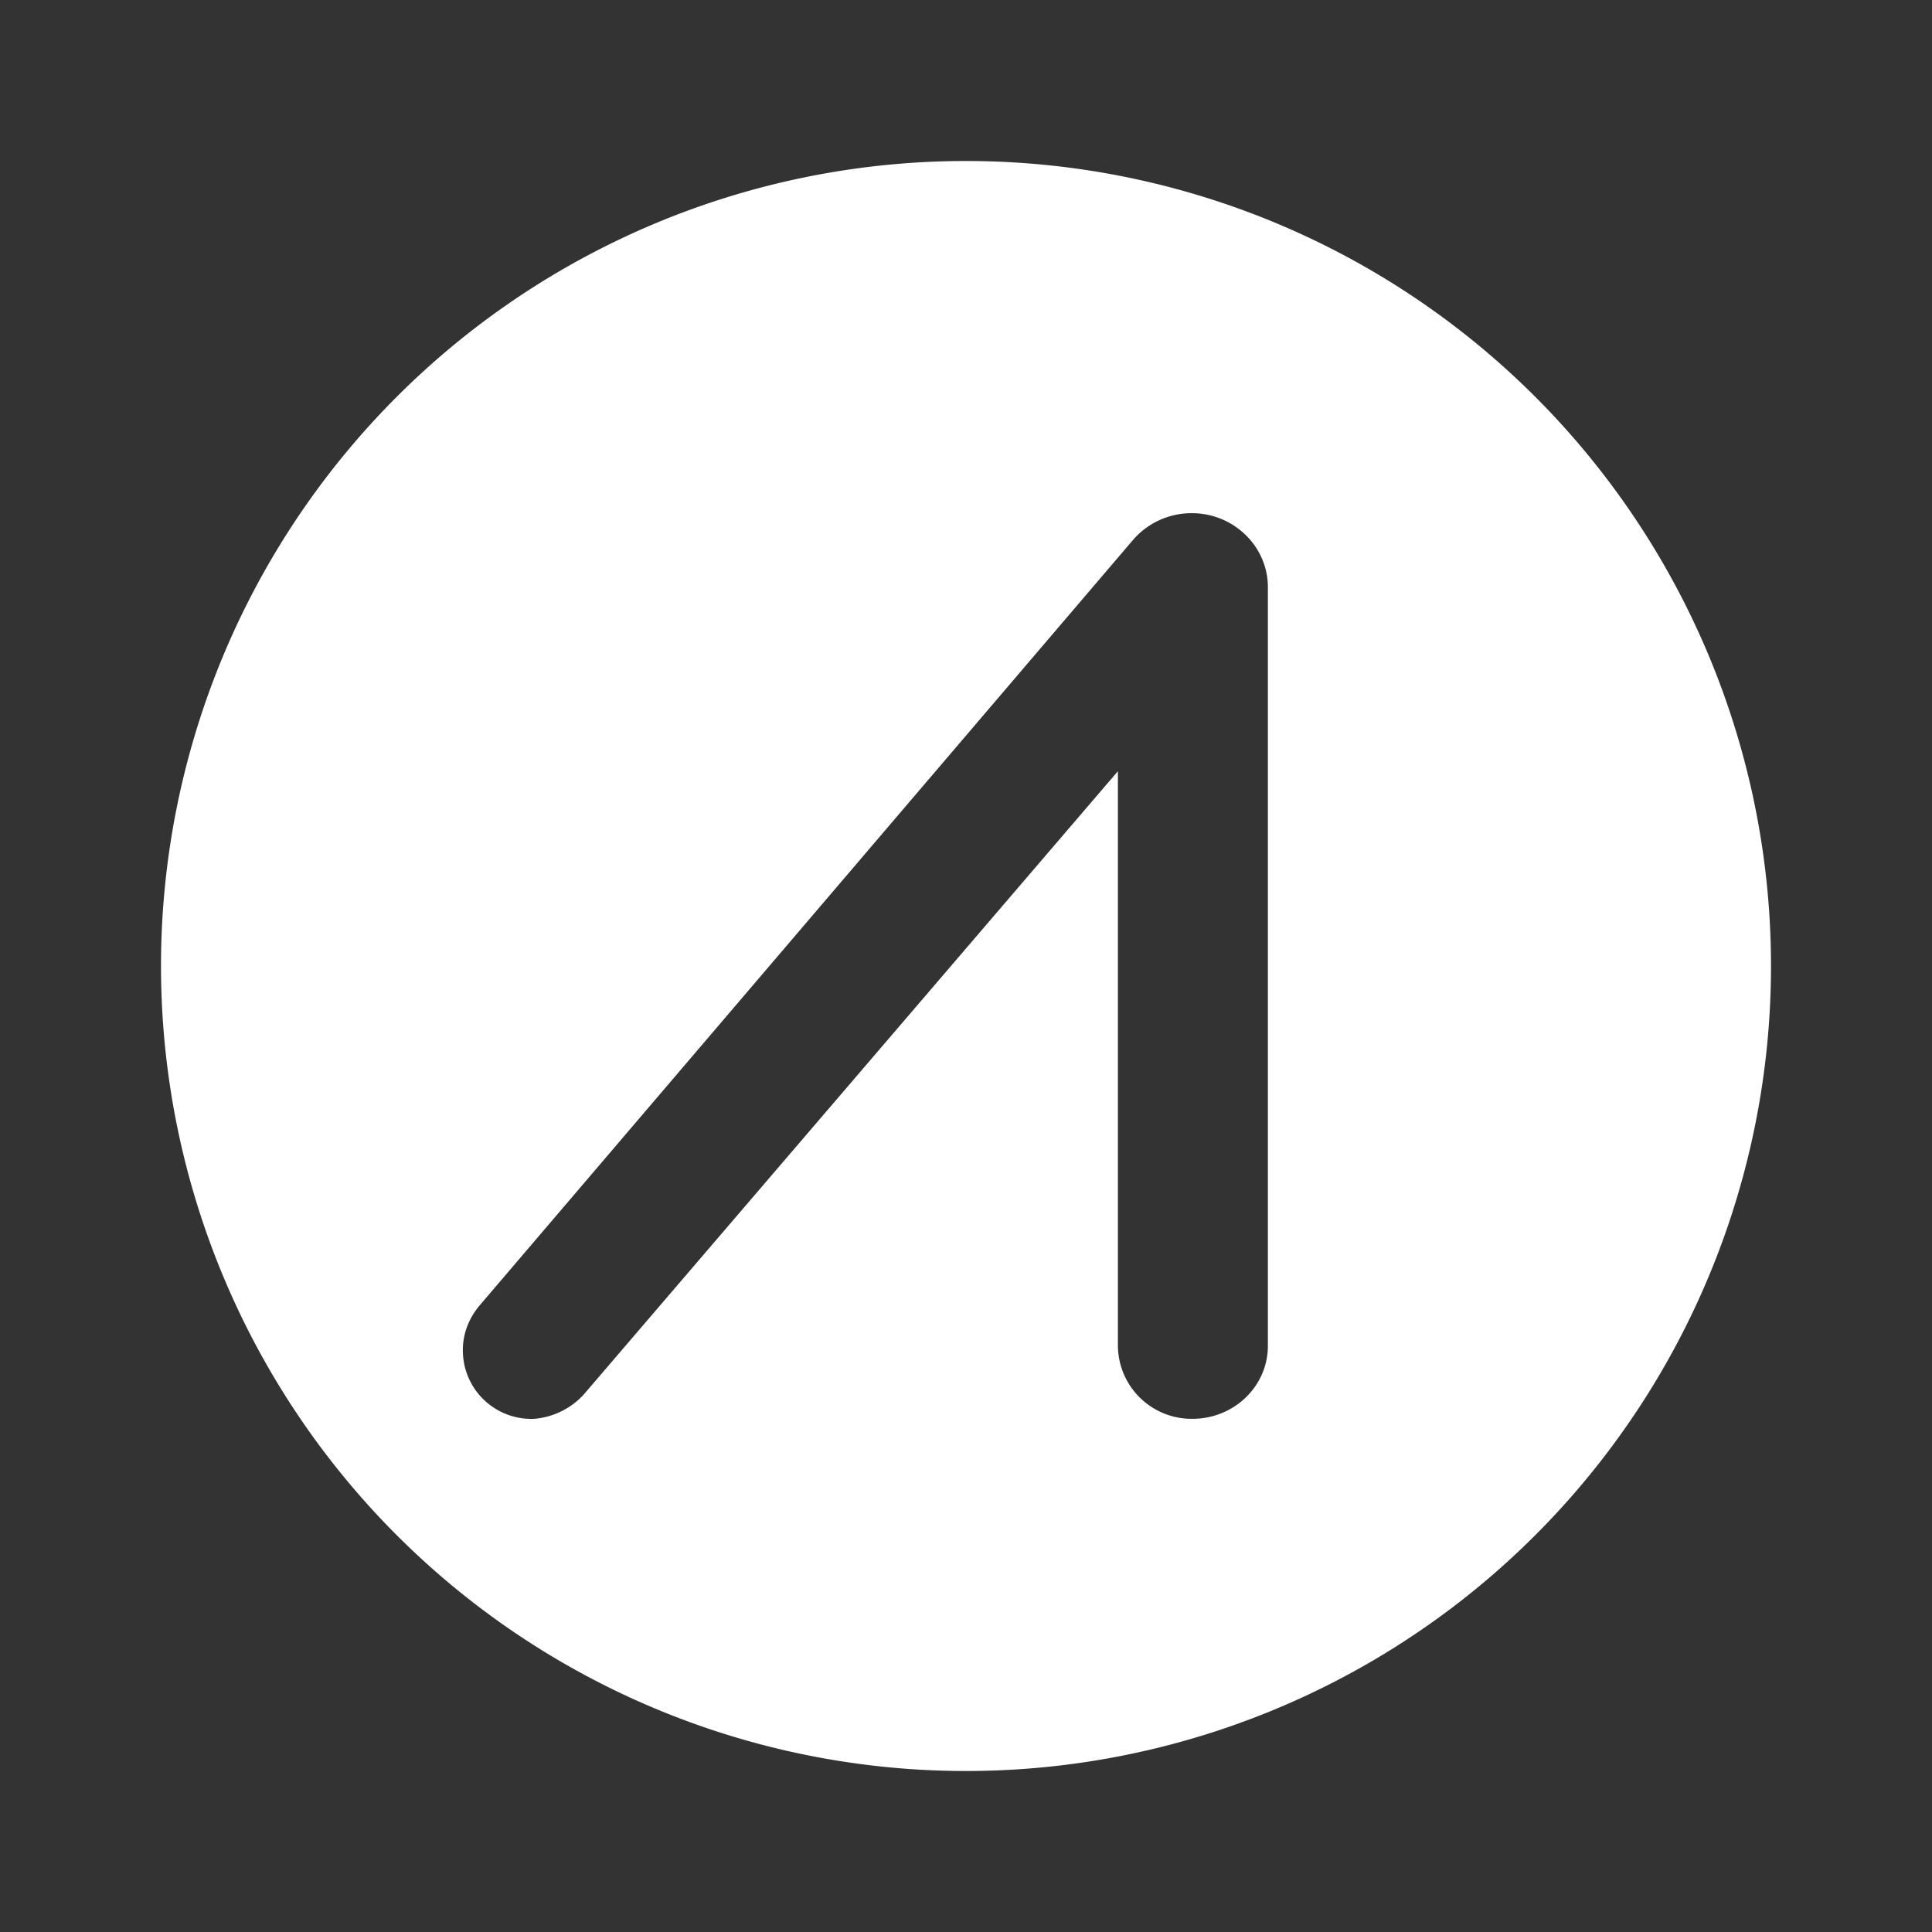
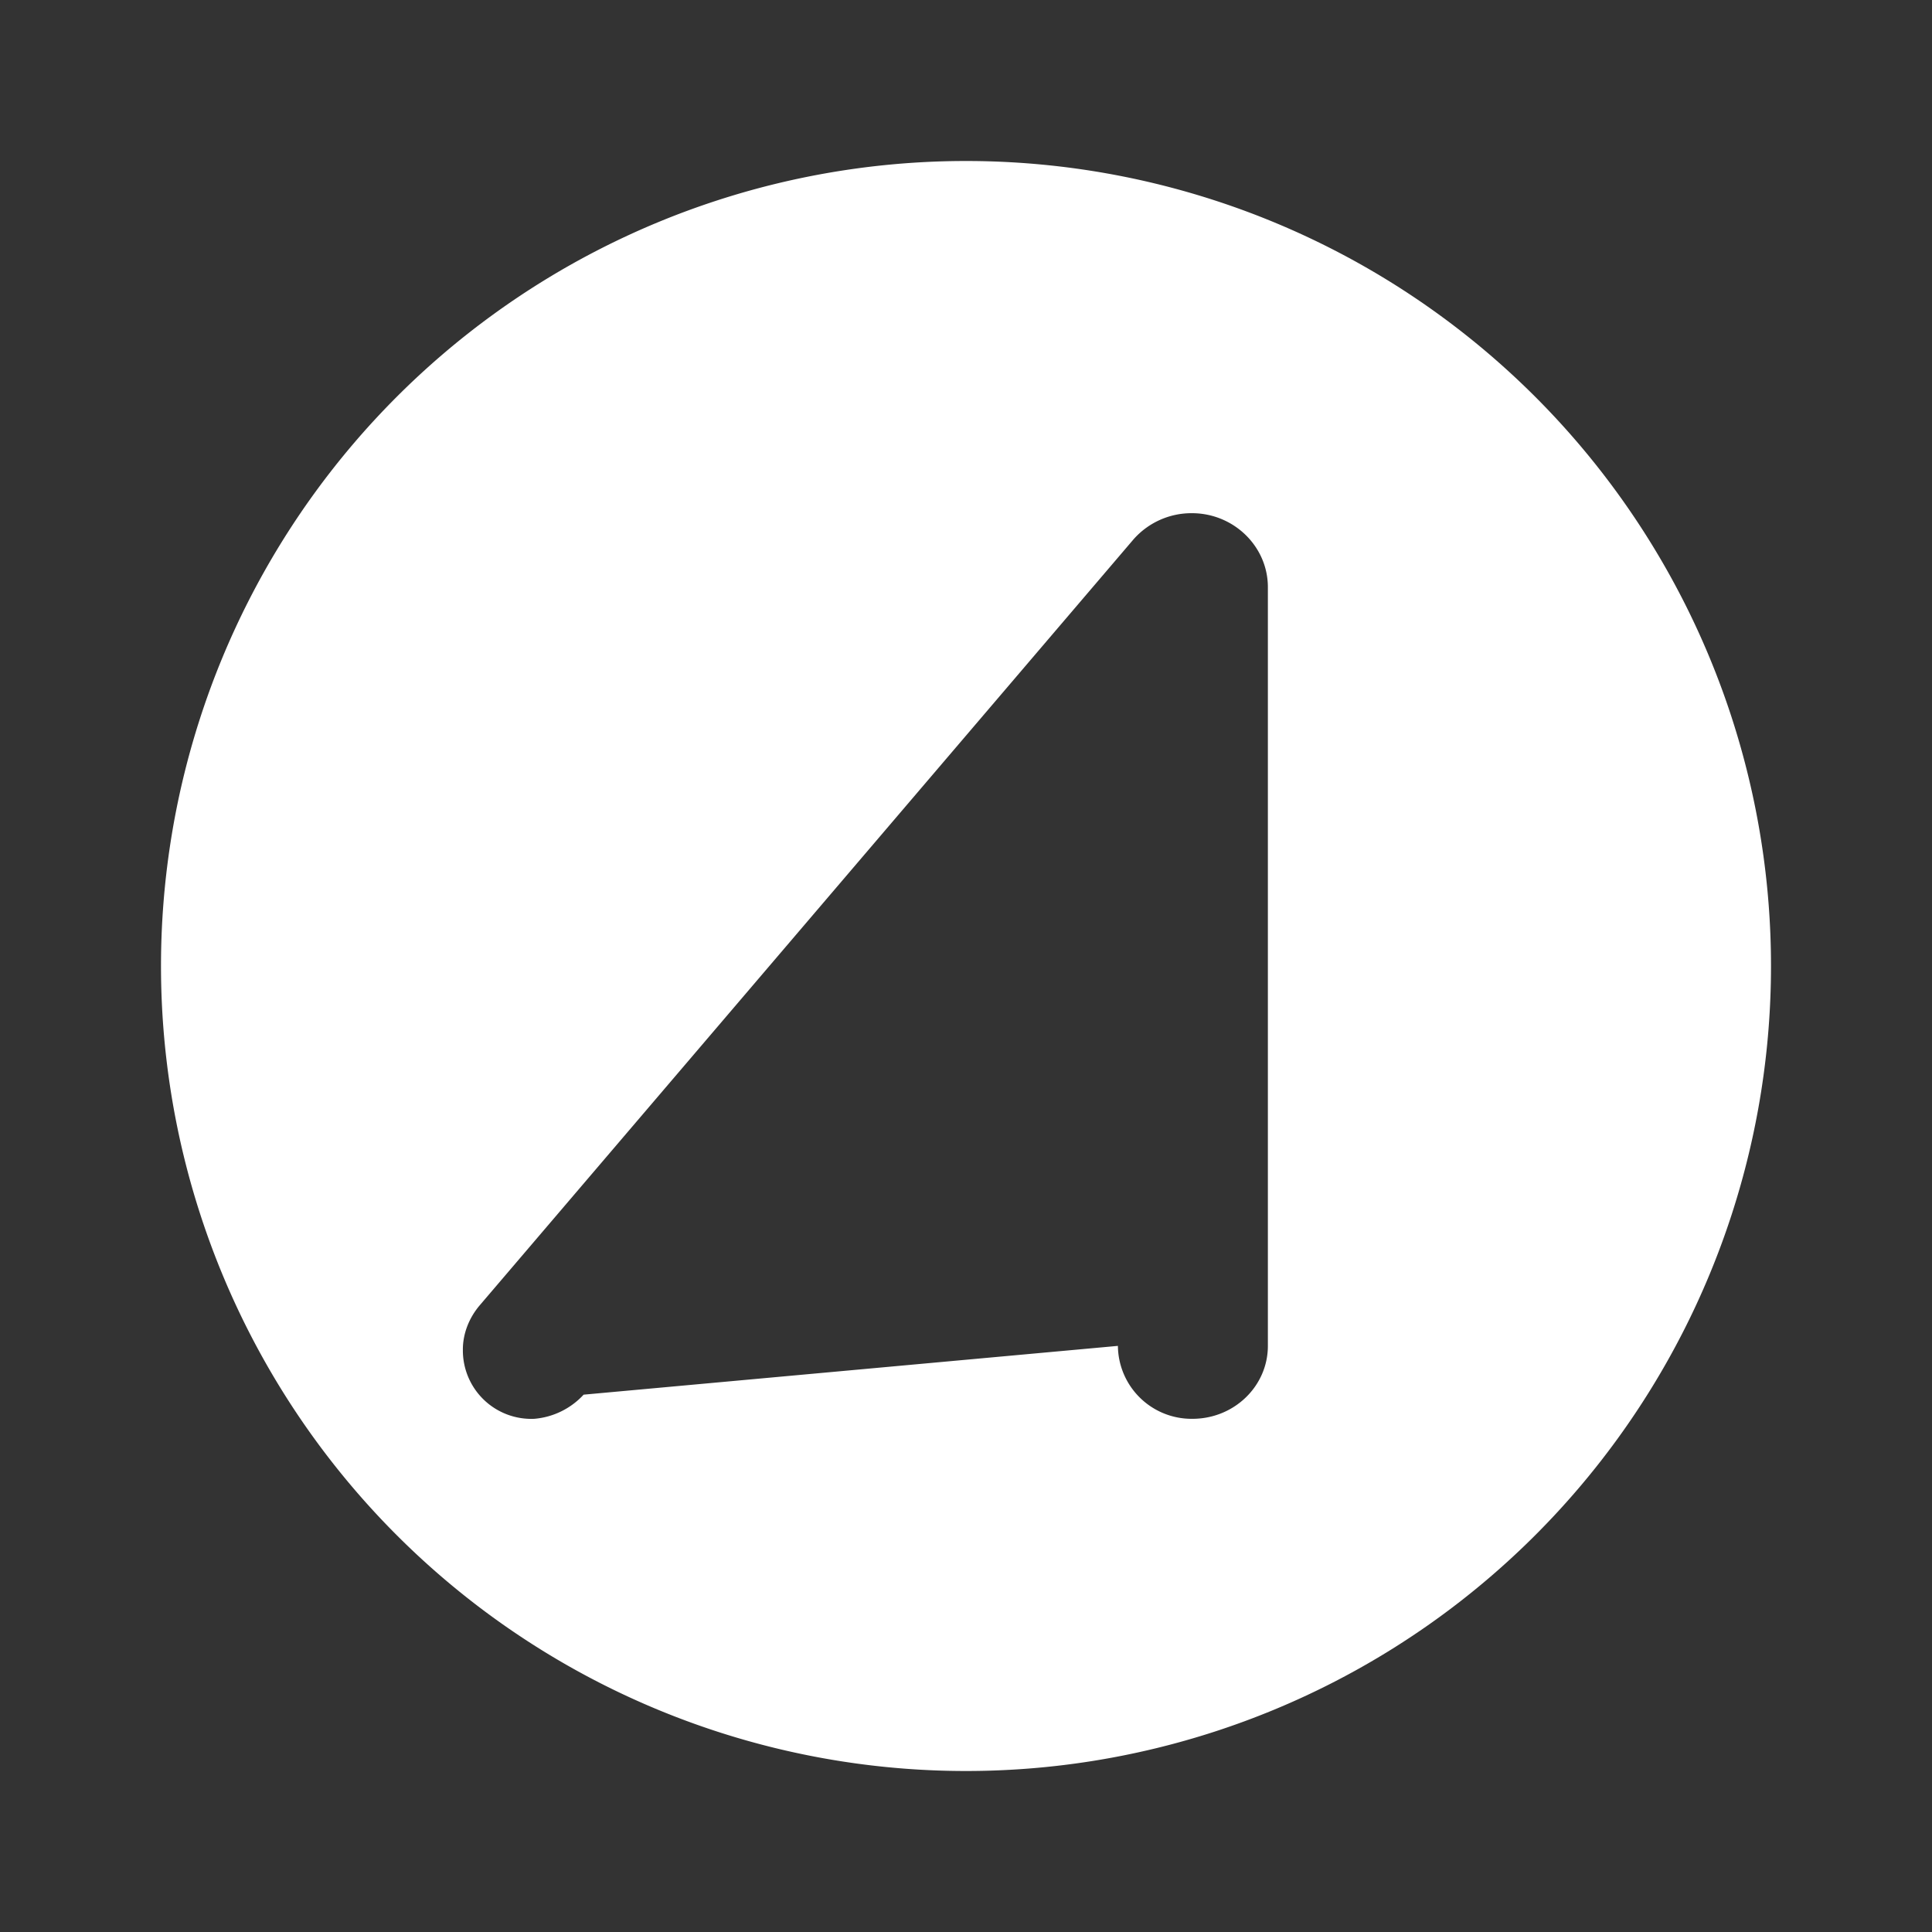
<svg xmlns="http://www.w3.org/2000/svg" width="24" height="24" fill="none" viewBox="0 0 24 24">
  <rect x="0" y="0" width="24" height="24" fill="#333333" stroke="none" />
-   <path fill="#fff" d="M12 22a10 10 0 1 0 0-20 10 10 0 0 0 0 20m1.887-5.281V9.58L7.25 17.325a.94.94 0 0 1-.613.3.85.85 0 0 1-.887-.838v-.024c0-.194.075-.388.206-.544L14.081 6.7a.96.96 0 0 1 .725-.325c.519 0 .944.412.944.919v9.425c0 .5-.419.906-.937.906a.915.915 0 0 1-.926-.906" />
+   <path fill="#fff" d="M12 22a10 10 0 1 0 0-20 10 10 0 0 0 0 20m1.887-5.281L7.25 17.325a.94.94 0 0 1-.613.3.85.85 0 0 1-.887-.838v-.024c0-.194.075-.388.206-.544L14.081 6.7a.96.96 0 0 1 .725-.325c.519 0 .944.412.944.919v9.425c0 .5-.419.906-.937.906a.915.915 0 0 1-.926-.906" />
</svg>